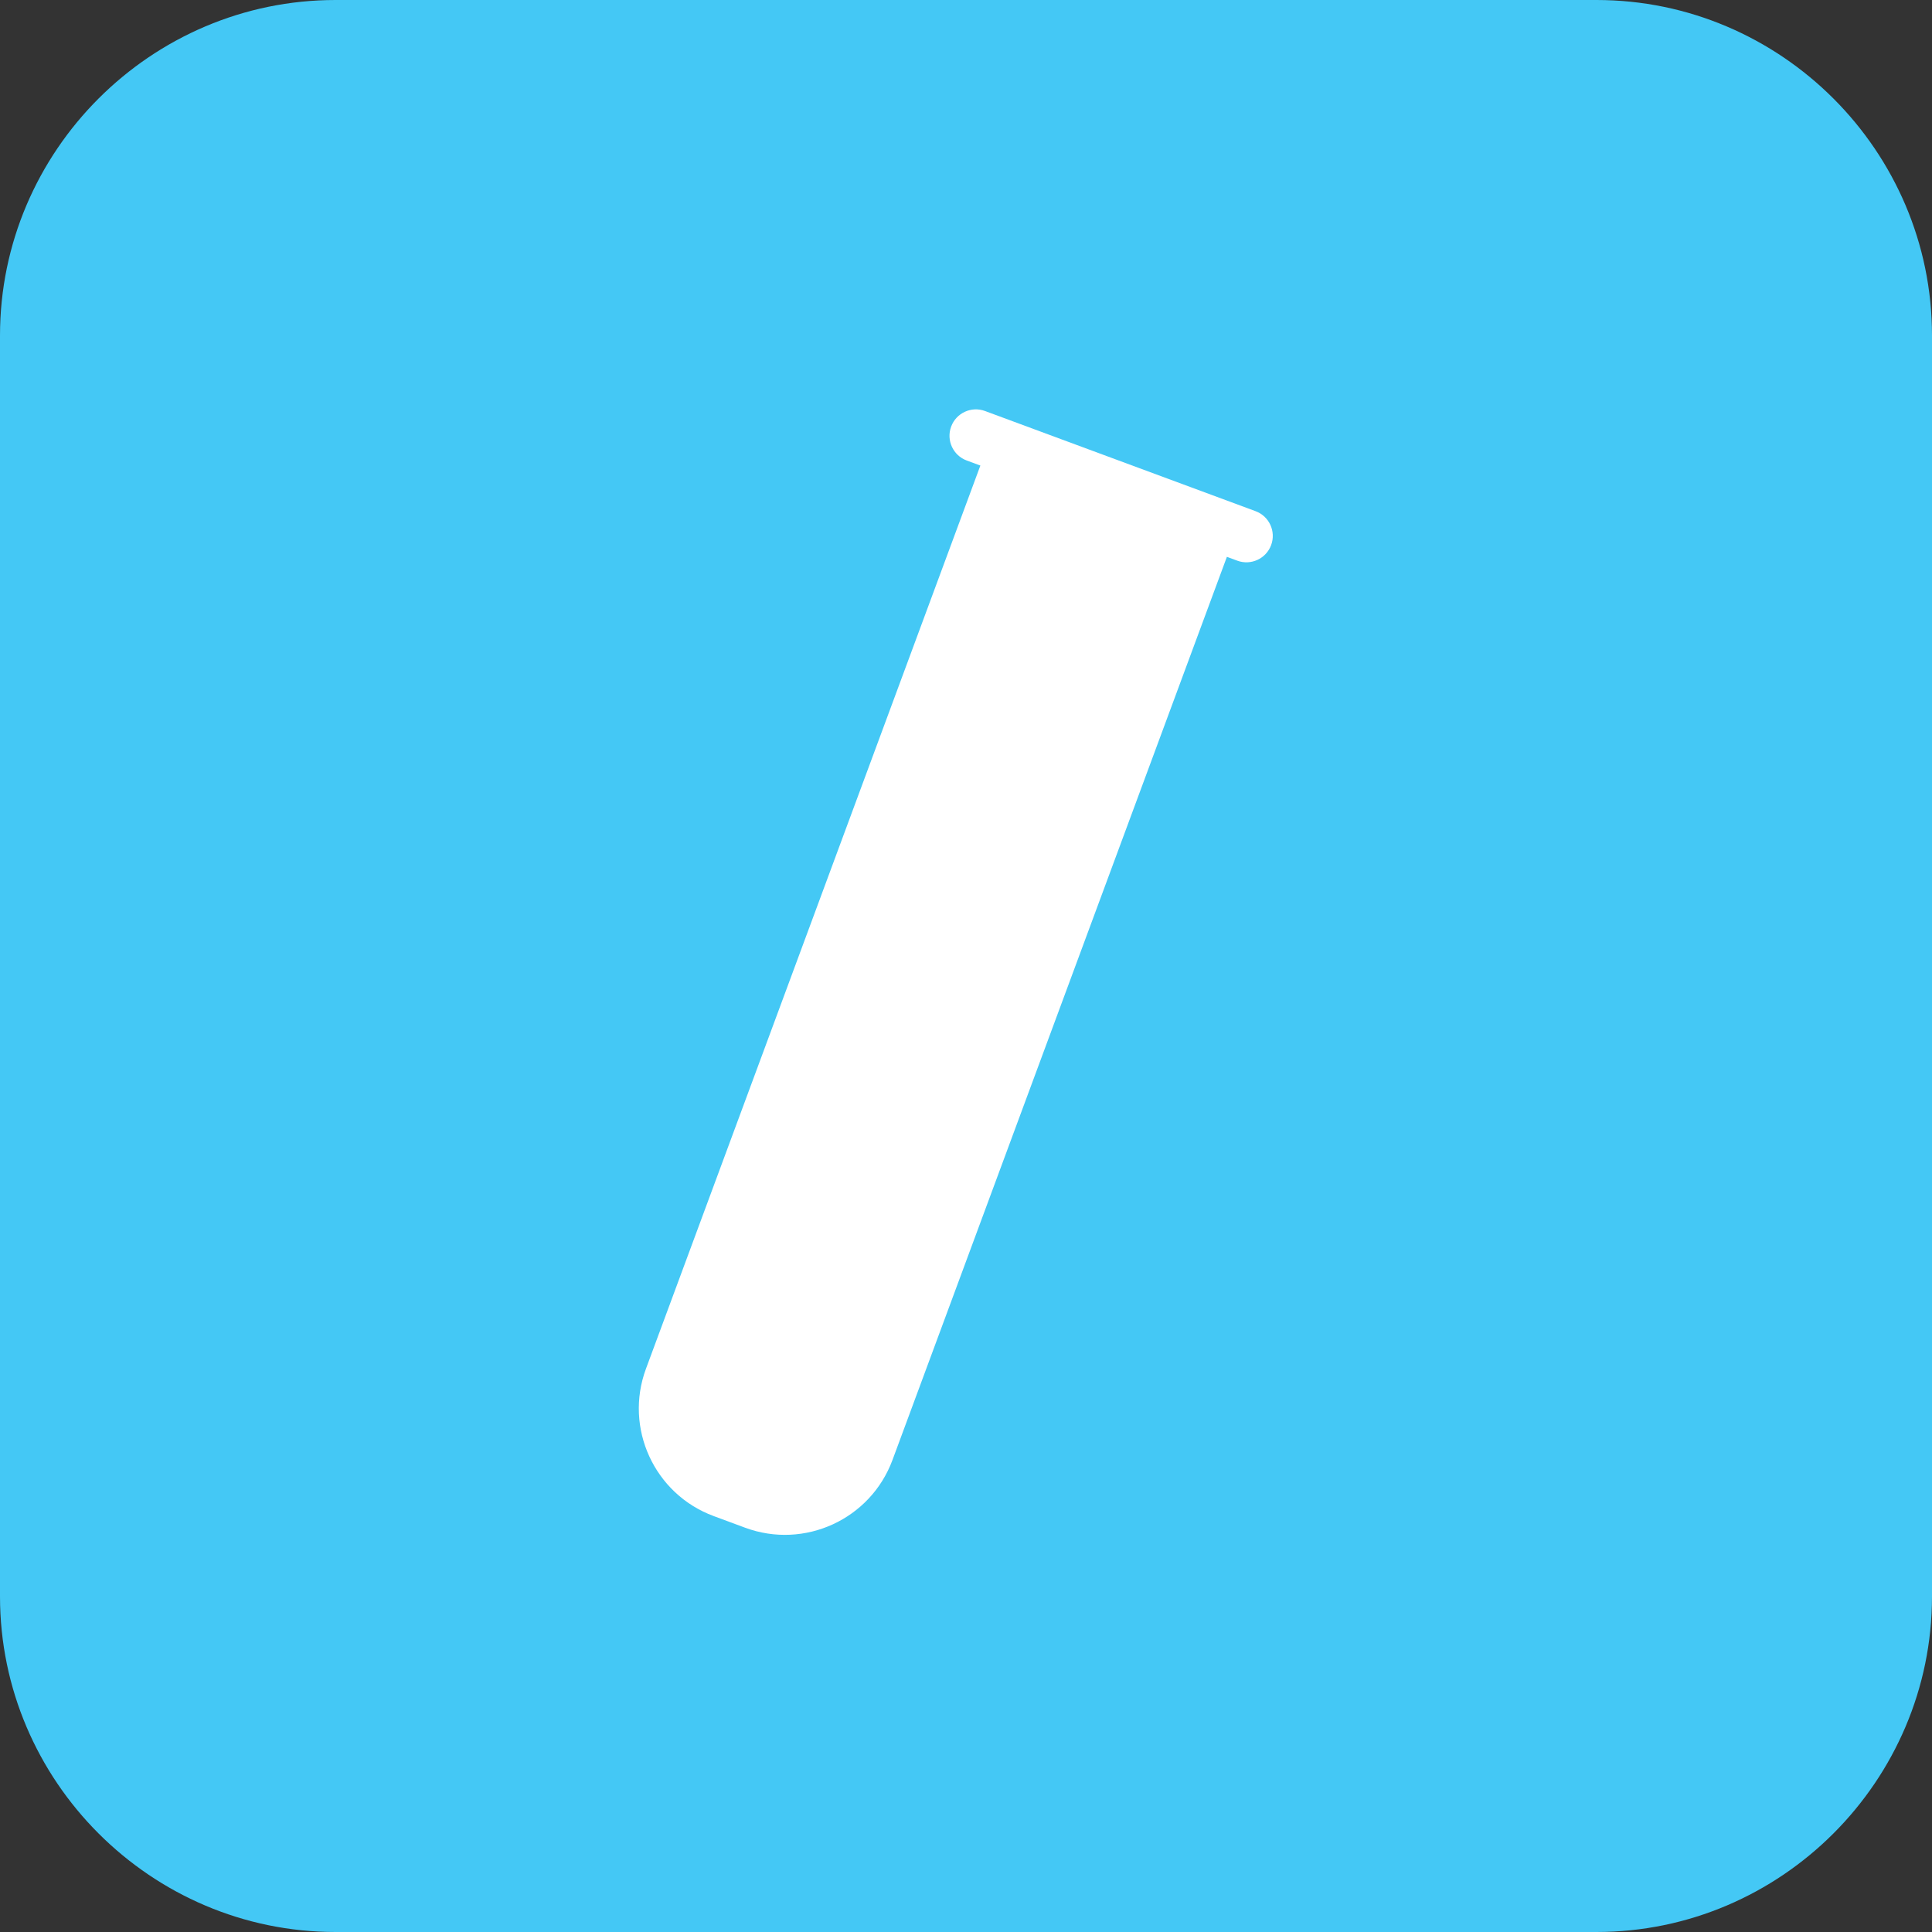
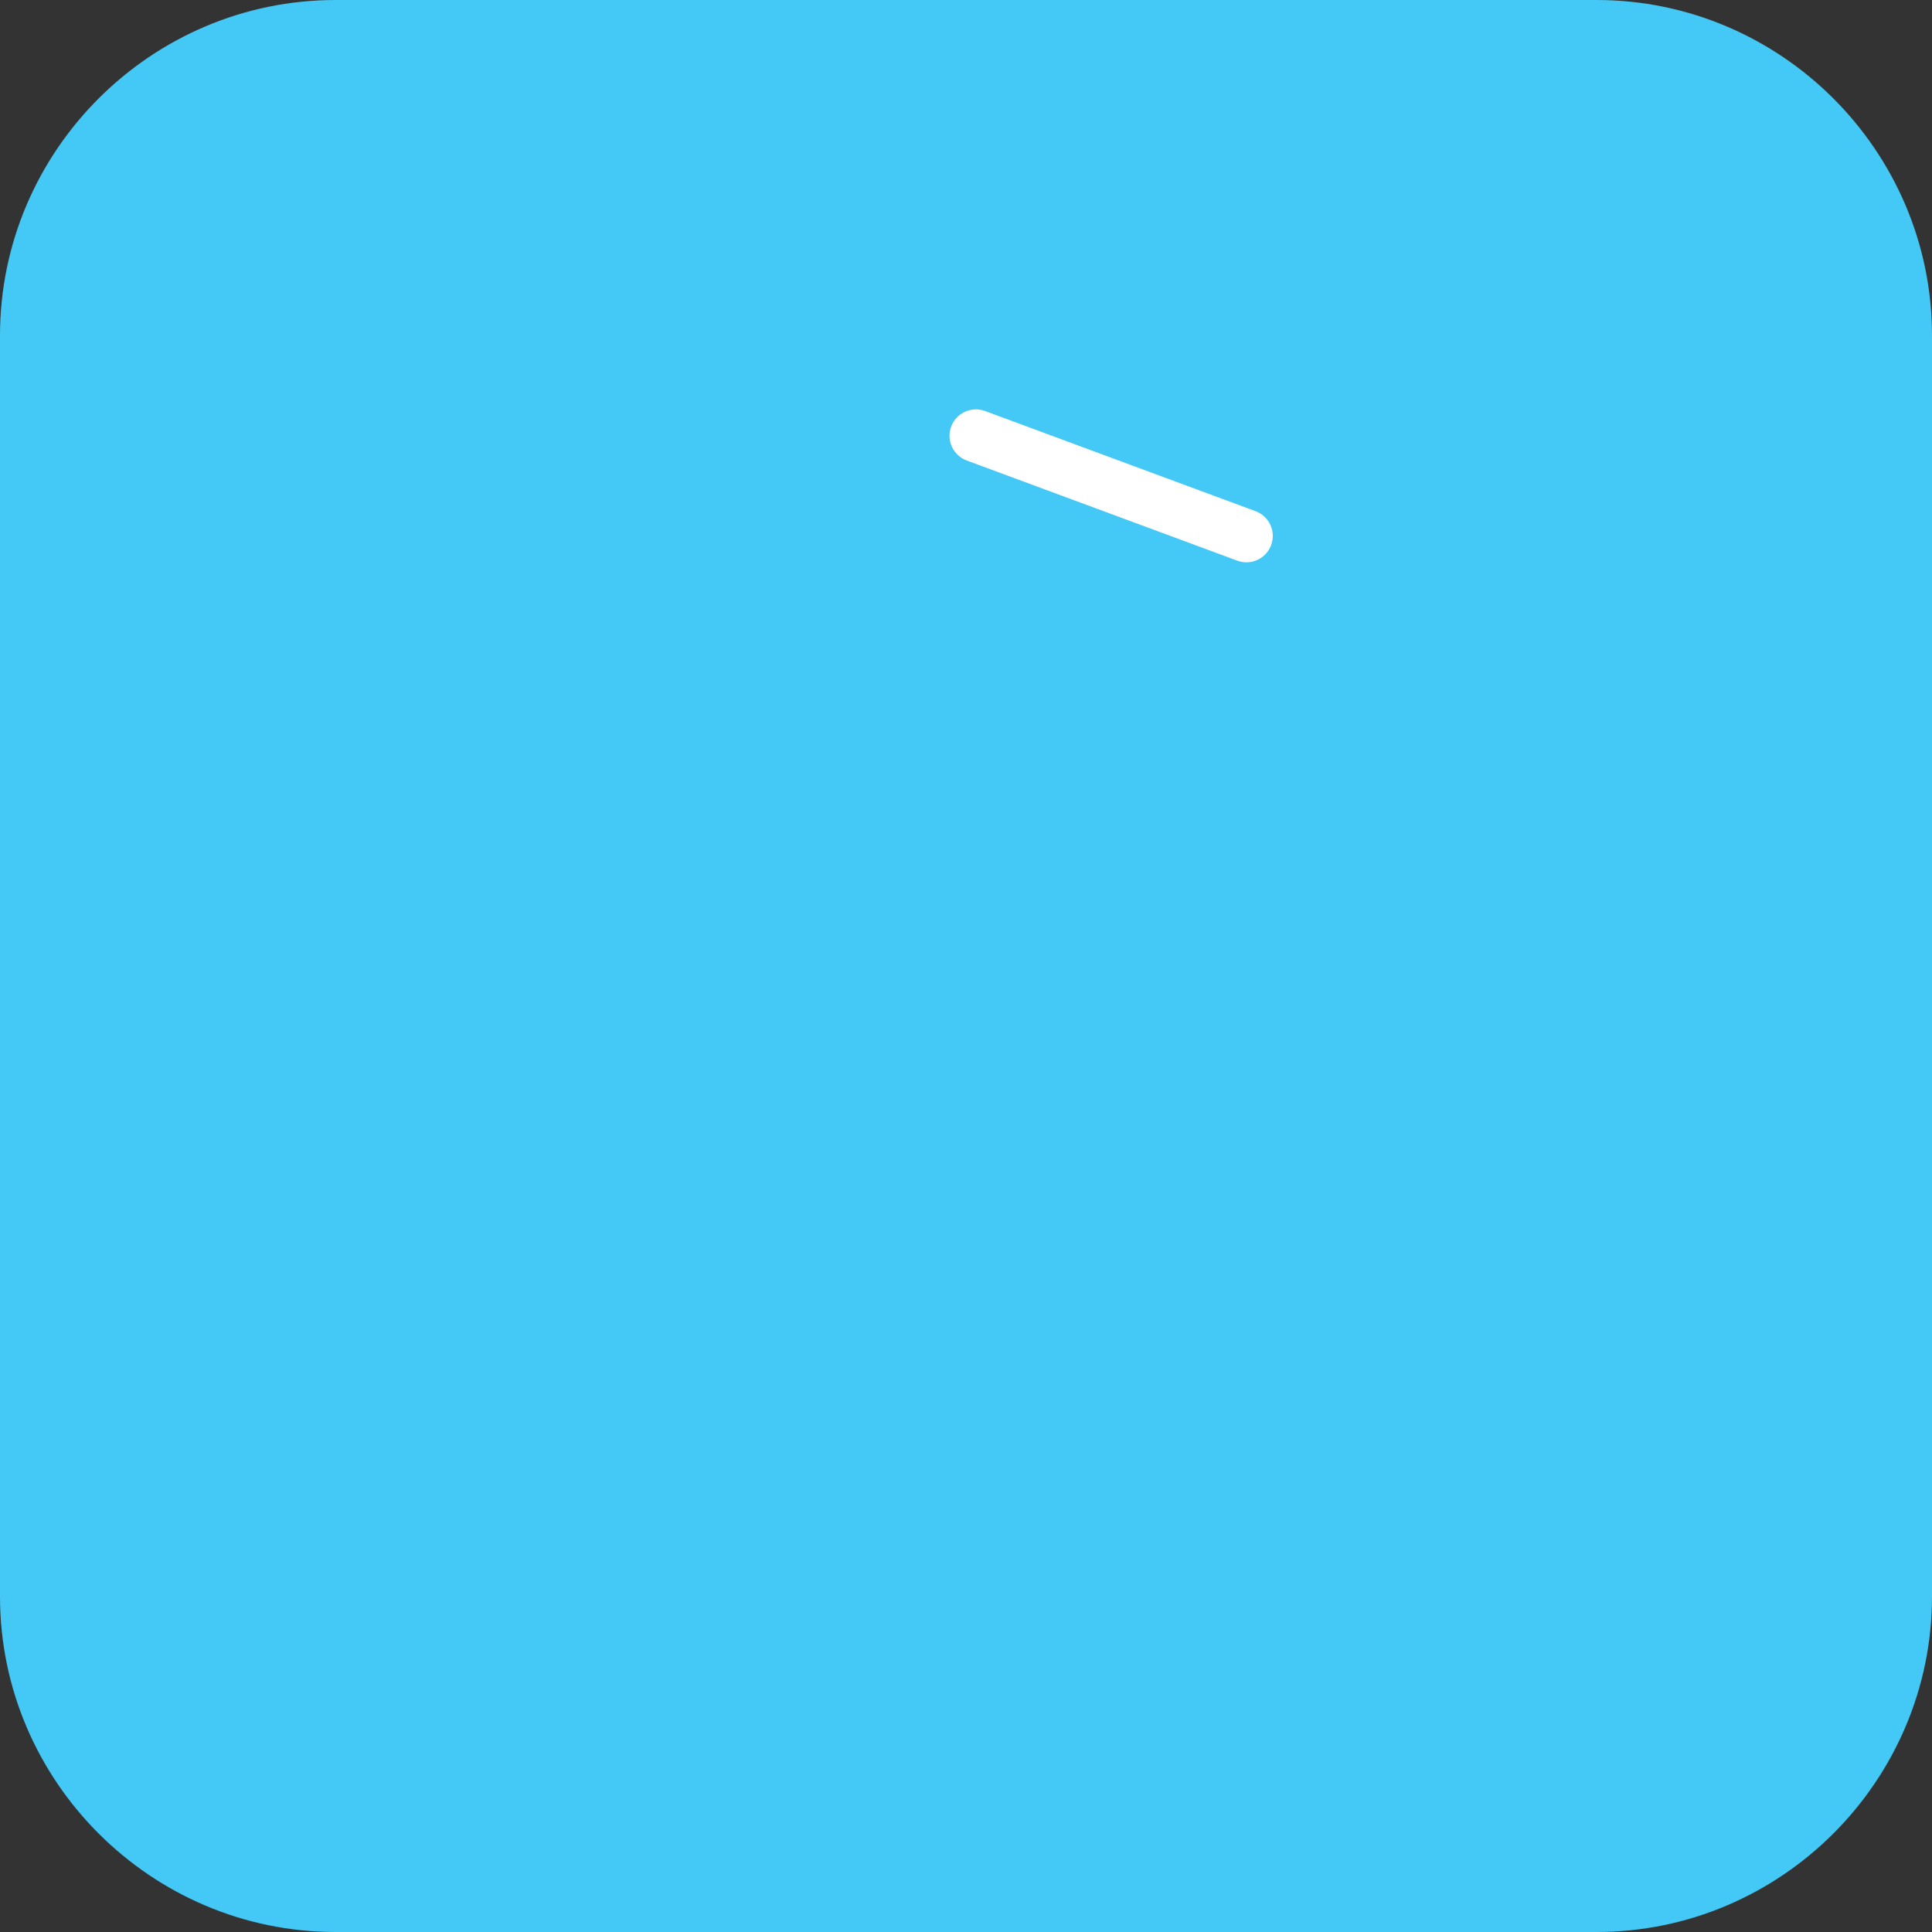
<svg xmlns="http://www.w3.org/2000/svg" version="1.1" x="0px" y="0px" width="146.914px" height="146.914px" viewBox="0 0 146.914 146.914" style="enable-background:new 0 0 146.914 146.914;" xml:space="preserve">
  <rect x="0" y="0" width="146.914" height="146.914" fill="#333333" stroke="none" />
  <style type="text/css">
	.st0{fill:#44C8F5;}
	.st1{fill:#FFFFFF;}
</style>
  <defs>
</defs>
  <path class="st0" d="M121.402,146.914h-95.89C11.48,146.914,0,135.433,0,121.402v-95.89C0,11.48,11.48,0,25.512,0h95.89  c14.031,0,25.512,11.48,25.512,25.512v95.89C146.914,135.433,135.433,146.914,121.402,146.914z" />
  <g>
-     <path class="st1" d="M96.661,41.449c-0.385,1.04-1.54,1.57-2.578,1.185l-20.571-7.616c-1.039-0.385-1.57-1.538-1.184-2.578l0,0   c0.384-1.039,1.539-1.57,2.577-1.185l20.571,7.616C96.516,39.257,97.045,40.41,96.661,41.449L96.661,41.449z" />
-     <path class="st1" d="M94.039,40.337L67.867,111.02c-1.672,4.515-6.691,6.822-11.209,5.15l-2.387-0.884   c-4.516-1.672-6.823-6.693-5.149-11.207L75.213,33.61L94.039,40.337z" />
+     <path class="st1" d="M96.661,41.449c-0.385,1.04-1.54,1.57-2.578,1.185l-20.571-7.616c-1.039-0.385-1.57-1.538-1.184-2.578c0.384-1.039,1.539-1.57,2.577-1.185l20.571,7.616C96.516,39.257,97.045,40.41,96.661,41.449L96.661,41.449z" />
  </g>
</svg>